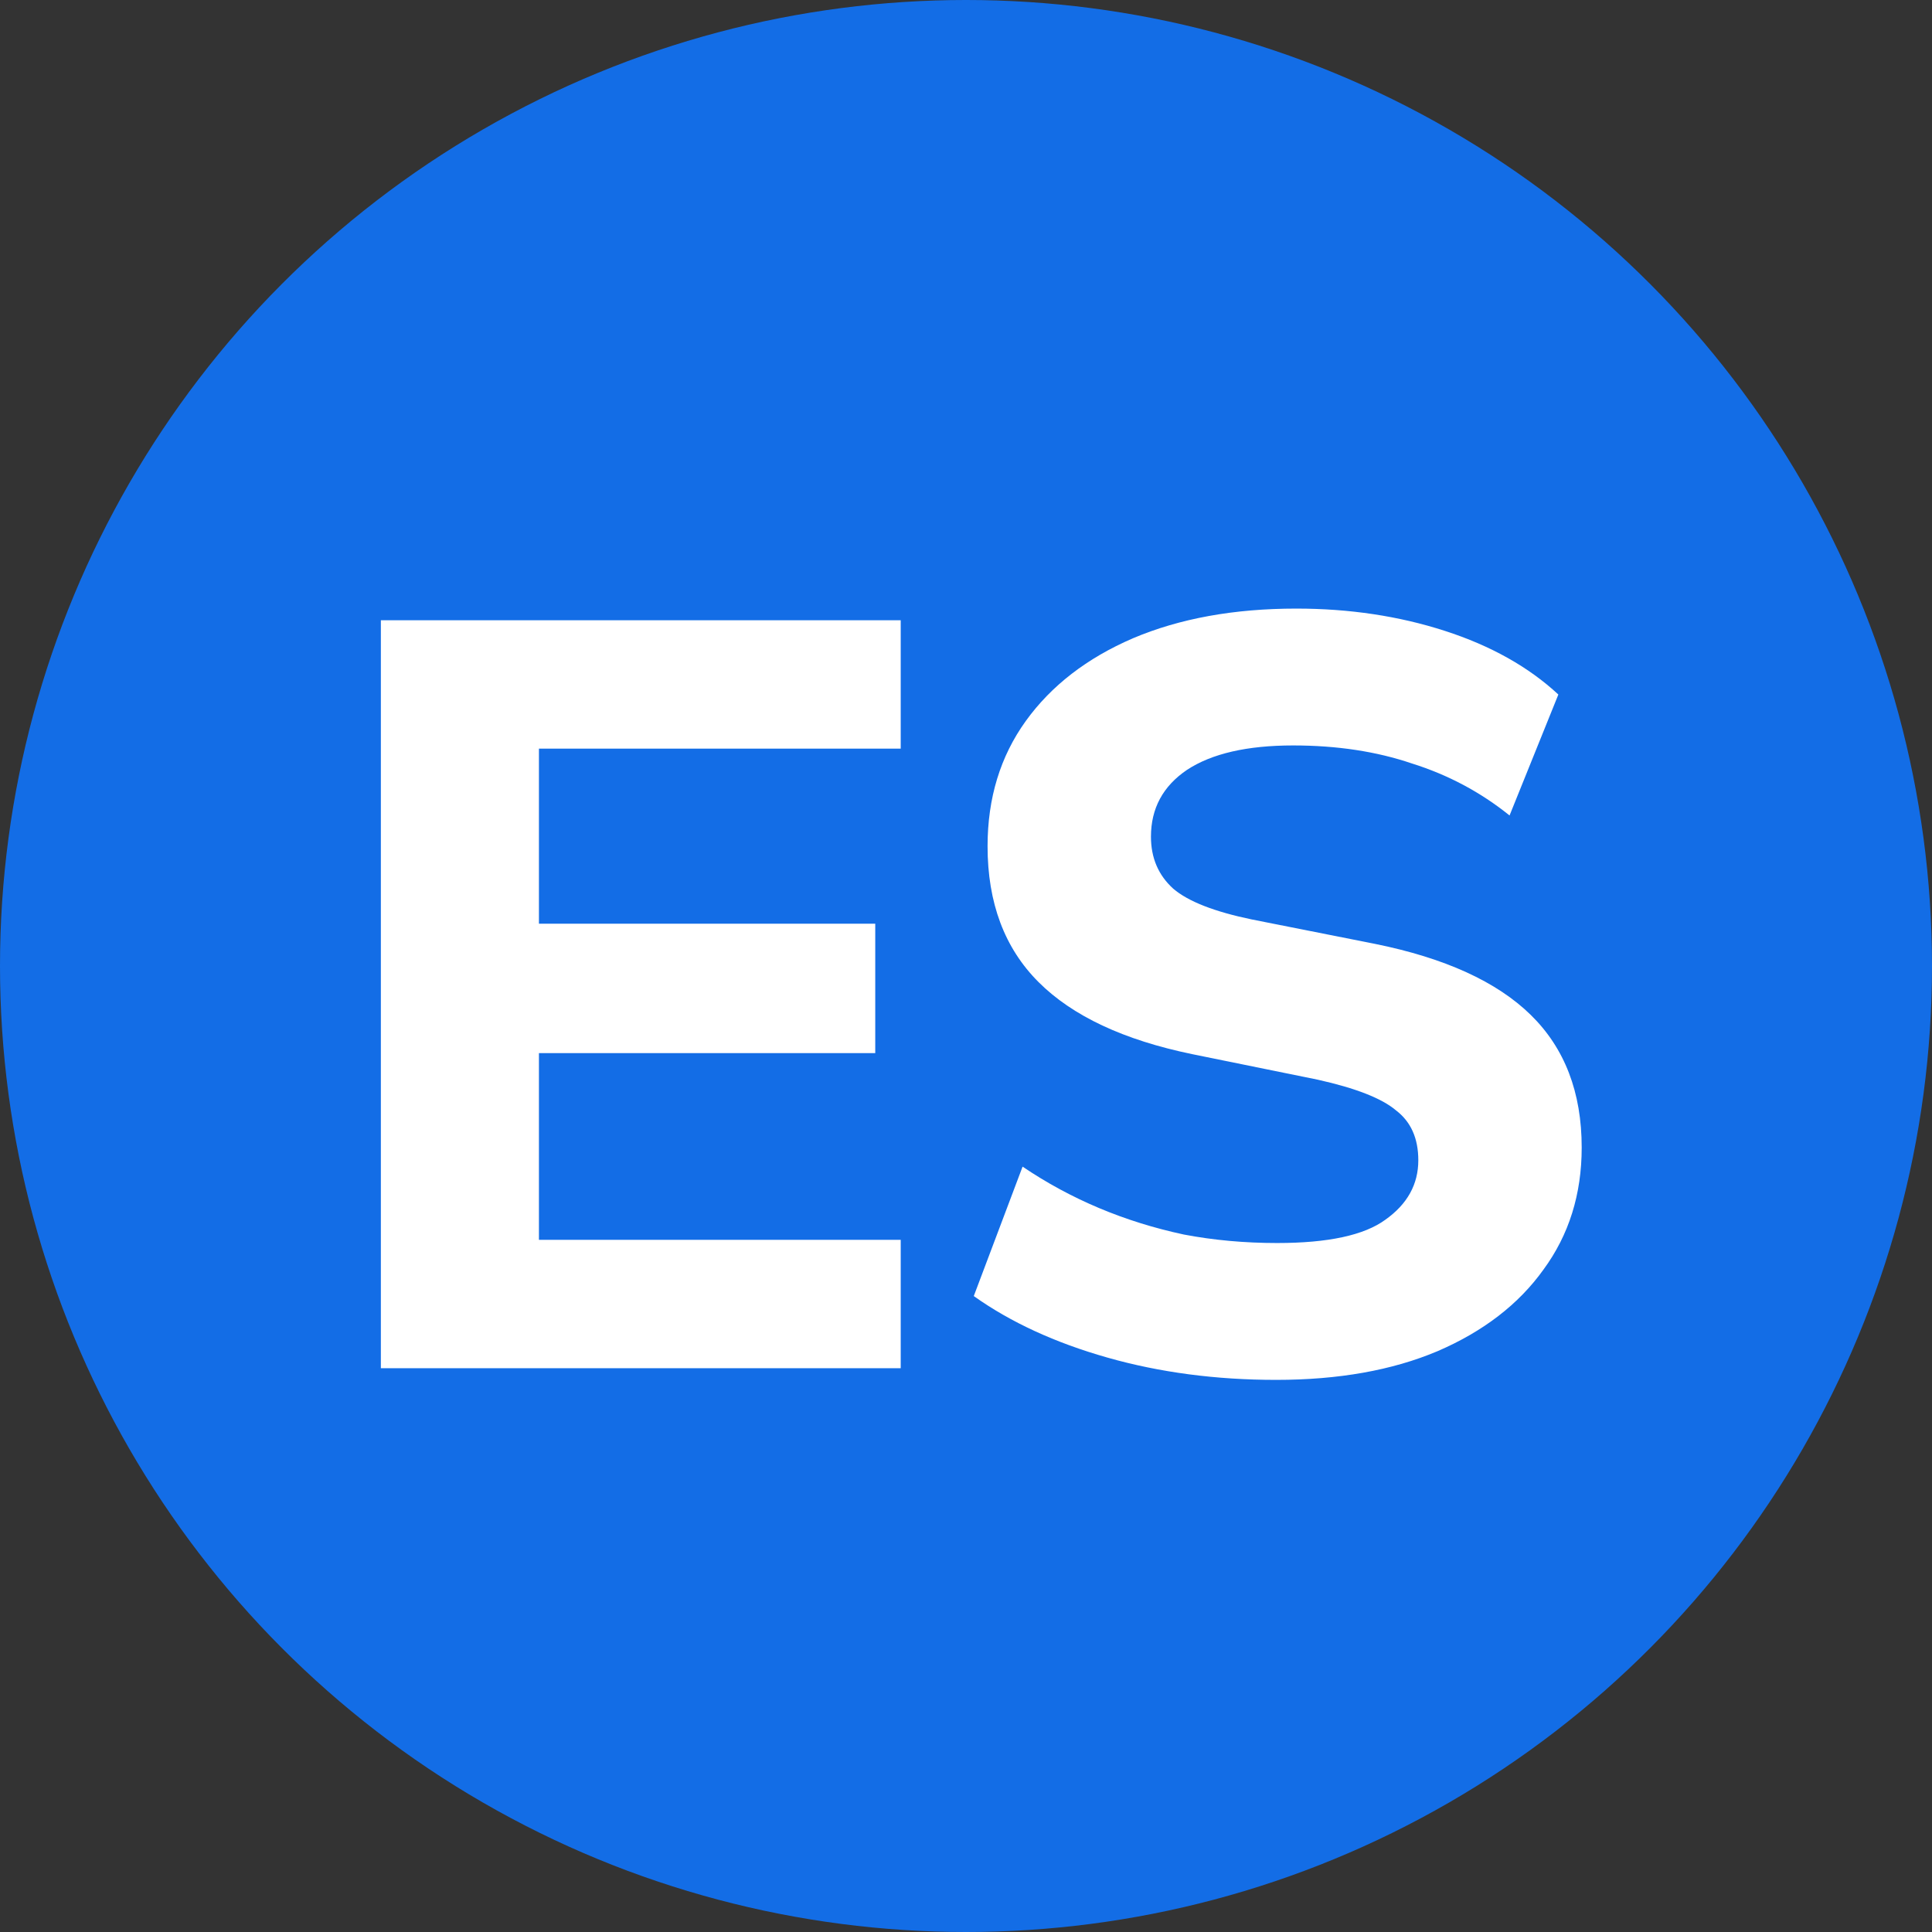
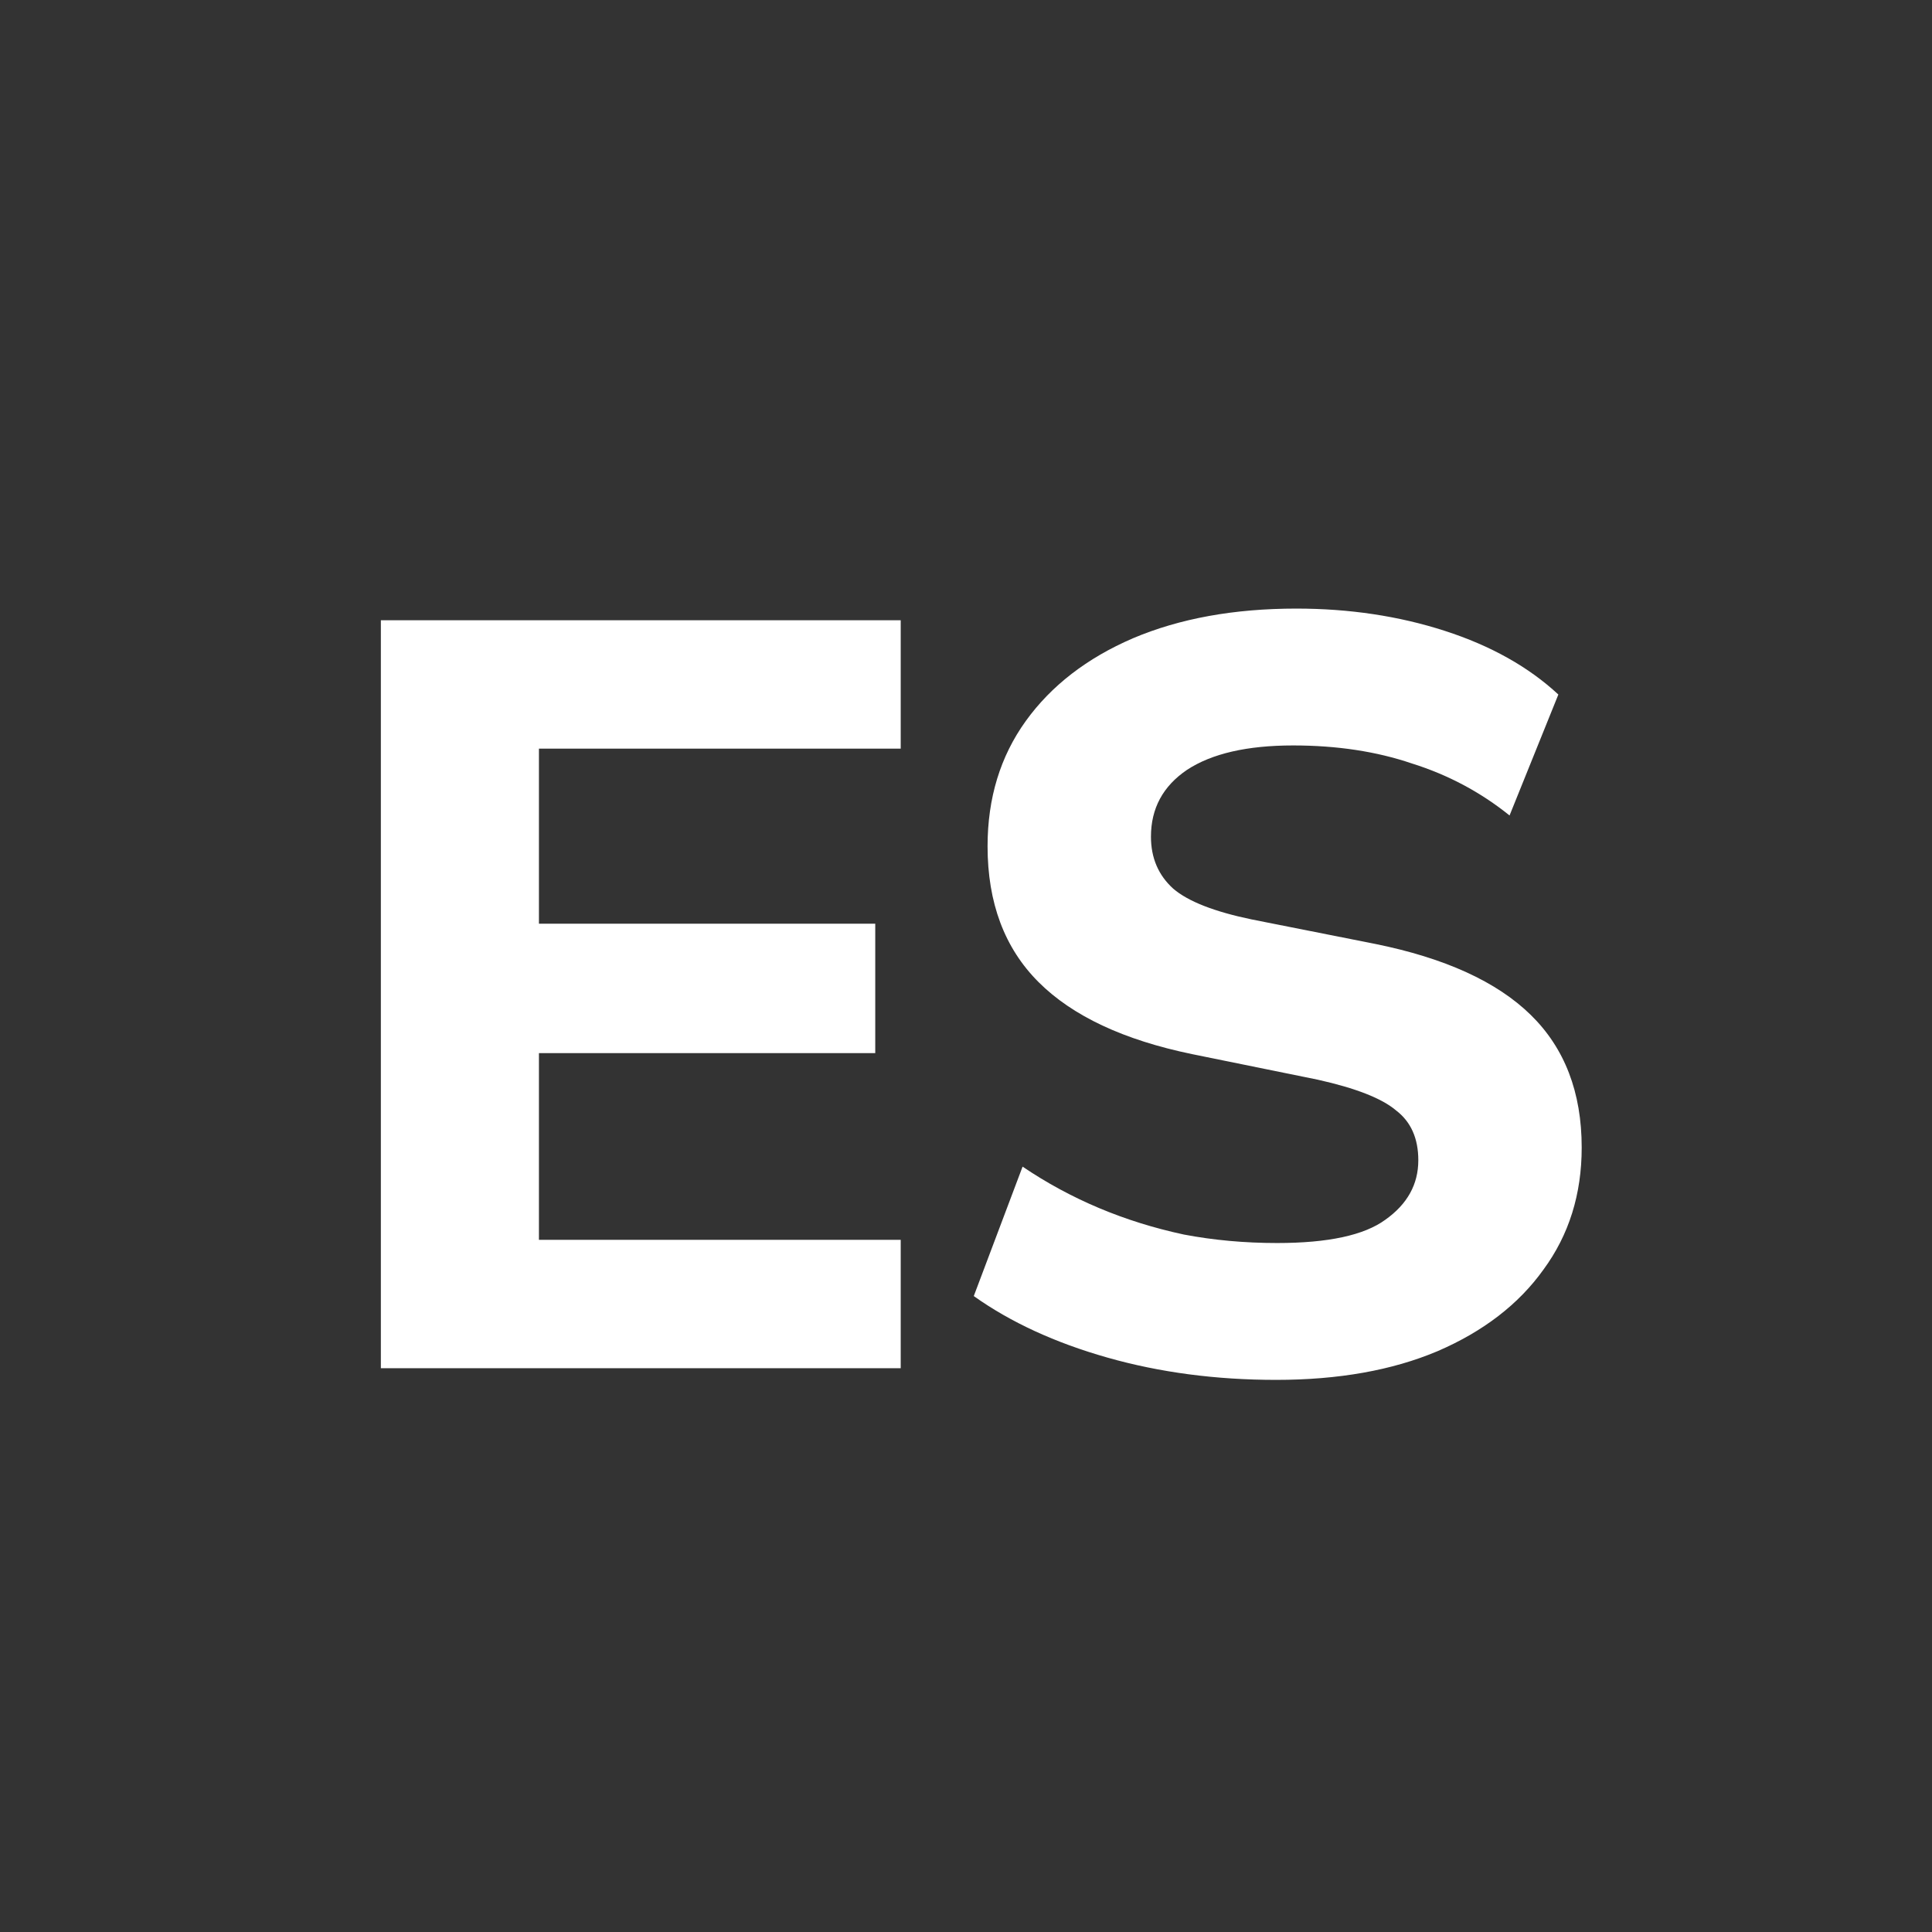
<svg xmlns="http://www.w3.org/2000/svg" width="281" height="281" viewBox="0 0 281 281" fill="none">
  <rect x="0" y="0" width="281" height="281" fill="#333333" stroke="none" />
-   <circle cx="140.5" cy="140.5" r="140.5" fill="#136DE6" />
  <path d="M55.394 199V90.213H131.005V108.884H78.386V134.345H127.301V153.171H78.386V180.329H131.005V199H55.394ZM185.609 200.697C176.865 200.697 168.687 199.617 161.074 197.457C153.462 195.297 146.981 192.313 141.631 188.507L148.73 169.682C152.227 172.048 155.931 174.054 159.84 175.7C163.749 177.346 167.864 178.631 172.184 179.557C176.505 180.38 181.031 180.792 185.763 180.792C193.17 180.792 198.417 179.66 201.503 177.397C204.692 175.134 206.286 172.253 206.286 168.756C206.286 165.567 205.206 163.149 203.046 161.503C200.988 159.754 197.182 158.263 191.627 157.028L173.419 153.325C163.44 151.268 155.982 147.77 151.044 142.832C146.106 137.894 143.637 131.31 143.637 123.081C143.637 116.085 145.489 110.016 149.192 104.872C152.896 99.729 158.091 95.717 164.778 92.836C171.567 89.956 179.488 88.516 188.541 88.516C196.256 88.516 203.457 89.596 210.144 91.756C216.831 93.917 222.334 97.003 226.655 101.015L219.557 118.606C215.339 115.211 210.607 112.691 205.36 111.045C200.217 109.296 194.456 108.421 188.078 108.421C181.391 108.421 176.248 109.605 172.647 111.971C169.15 114.337 167.401 117.577 167.401 121.692C167.401 124.778 168.481 127.298 170.641 129.253C172.802 131.105 176.608 132.596 182.06 133.728L199.96 137.277C210.144 139.334 217.705 142.781 222.643 147.616C227.581 152.451 230.05 158.88 230.05 166.904C230.05 173.694 228.198 179.609 224.495 184.649C220.894 189.69 215.75 193.651 209.064 196.531C202.48 199.309 194.662 200.697 185.609 200.697Z" fill="white" />
</svg>